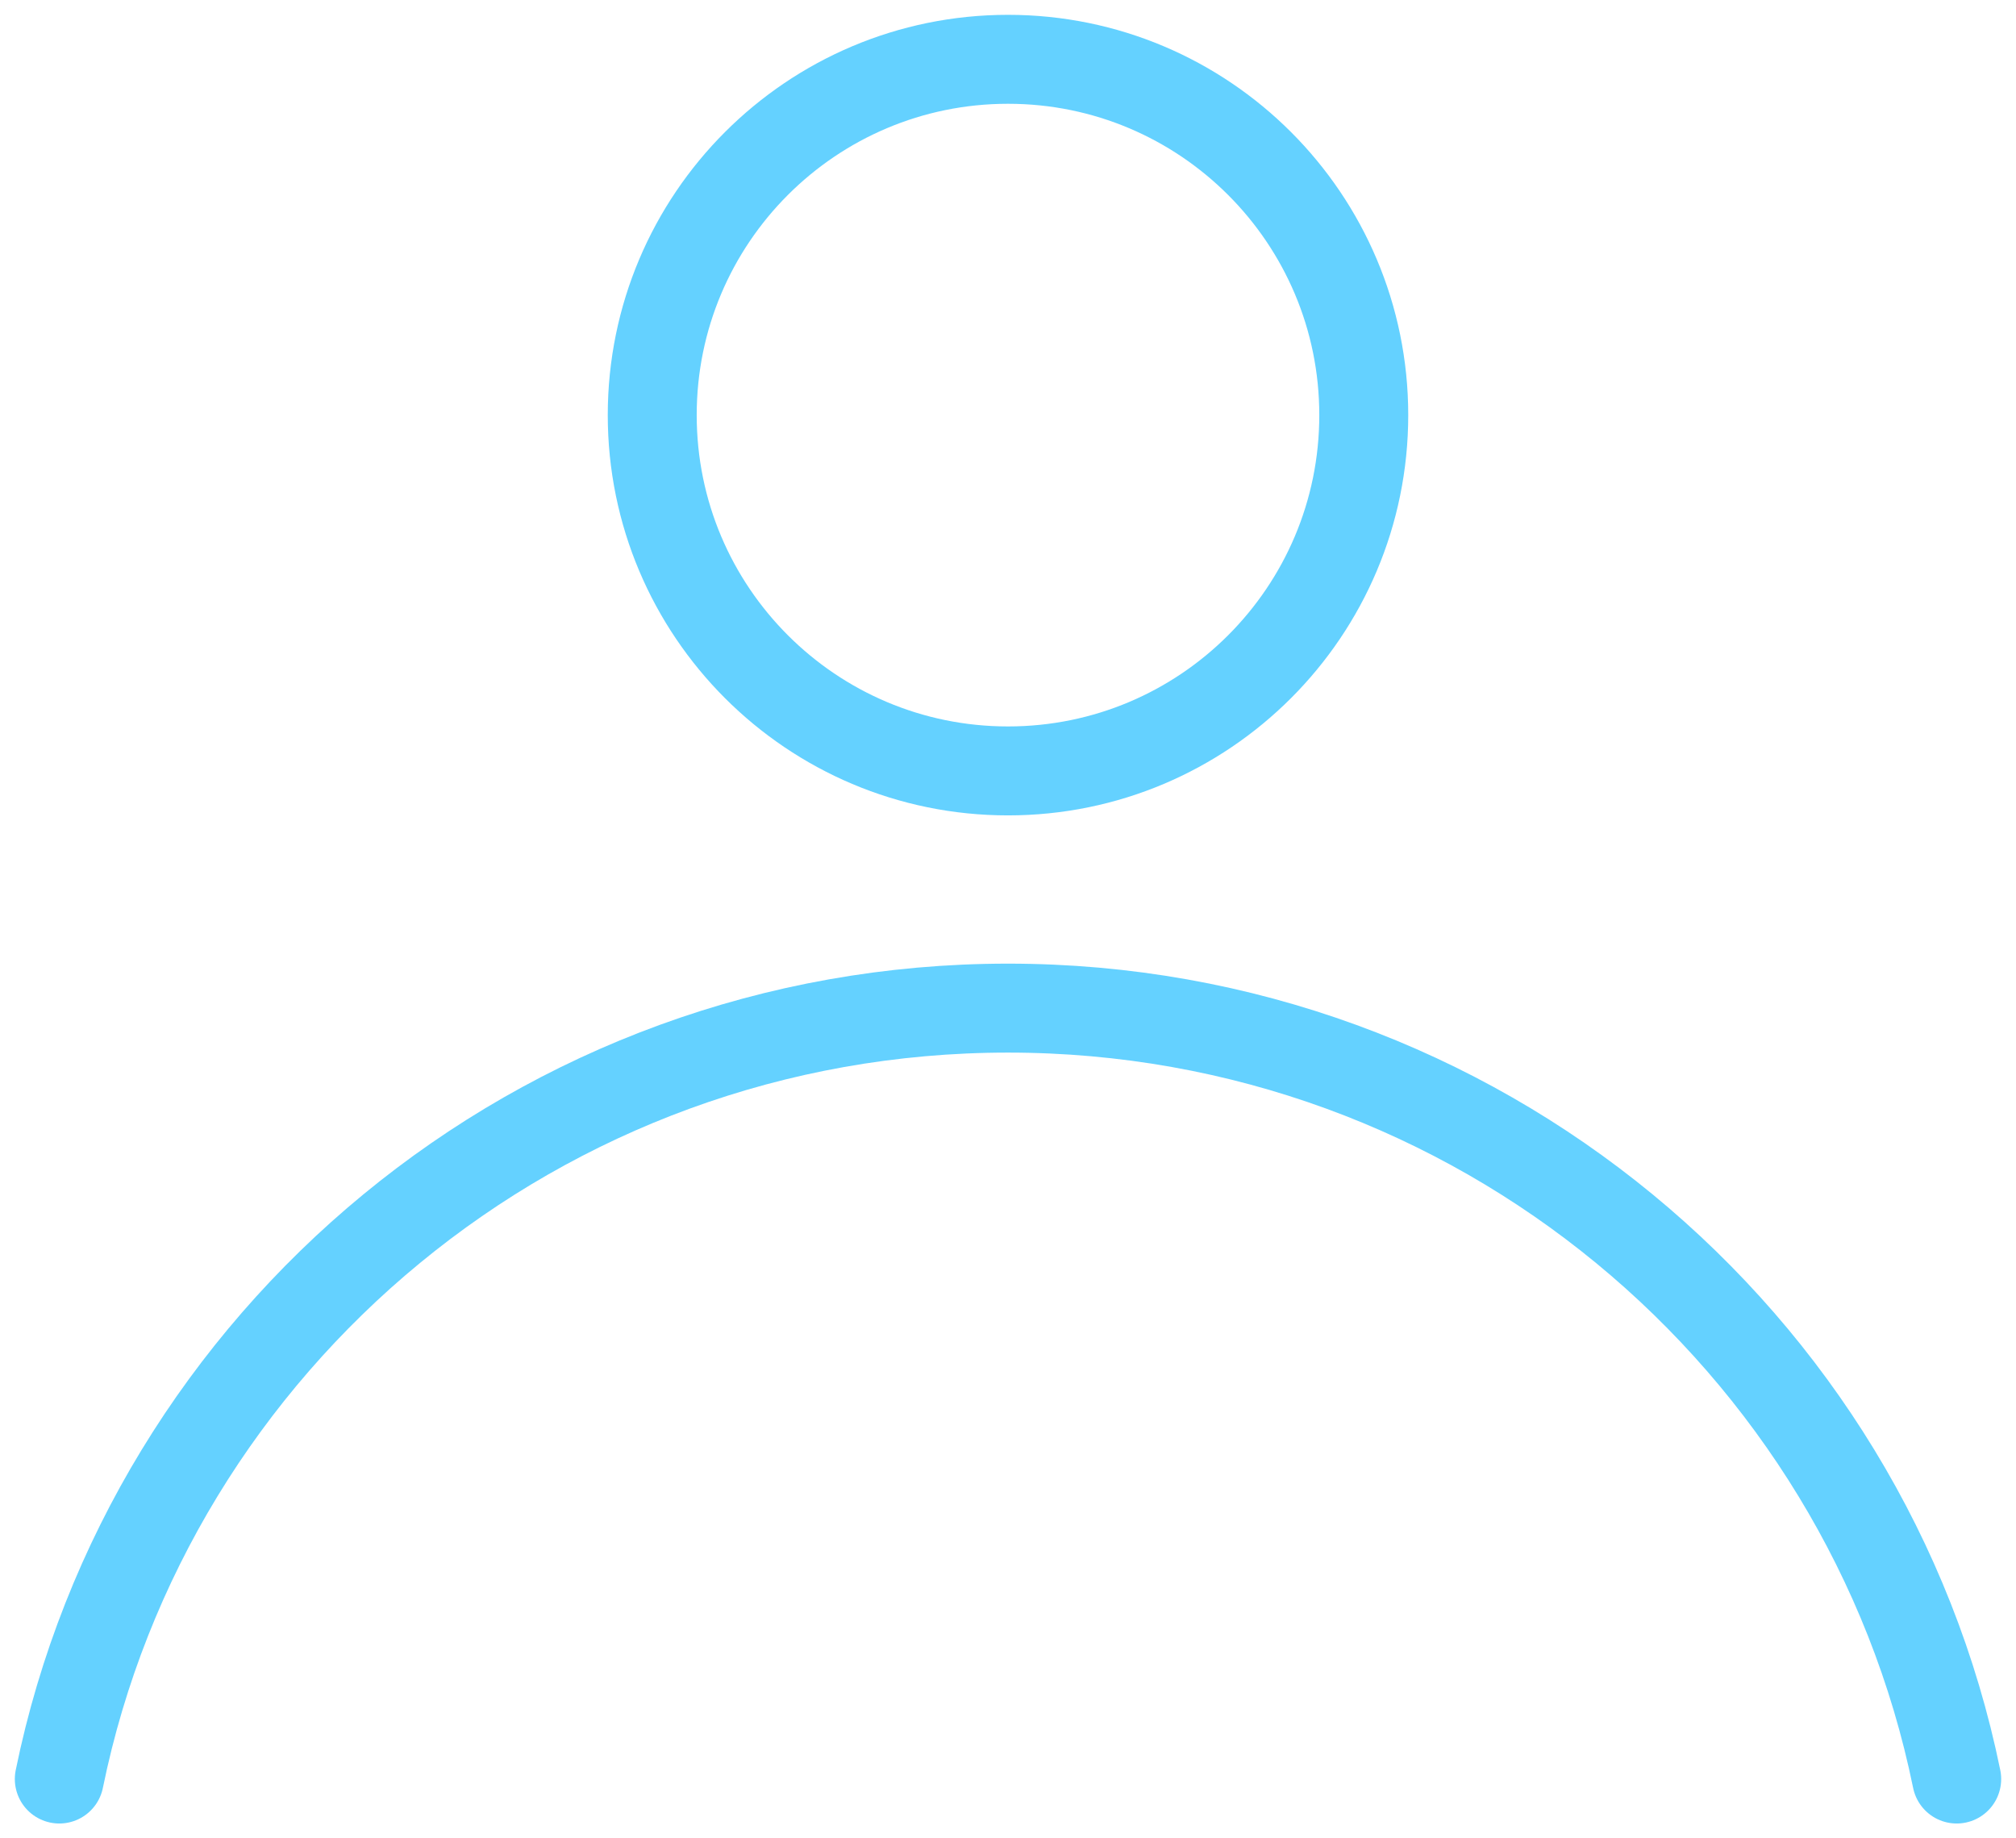
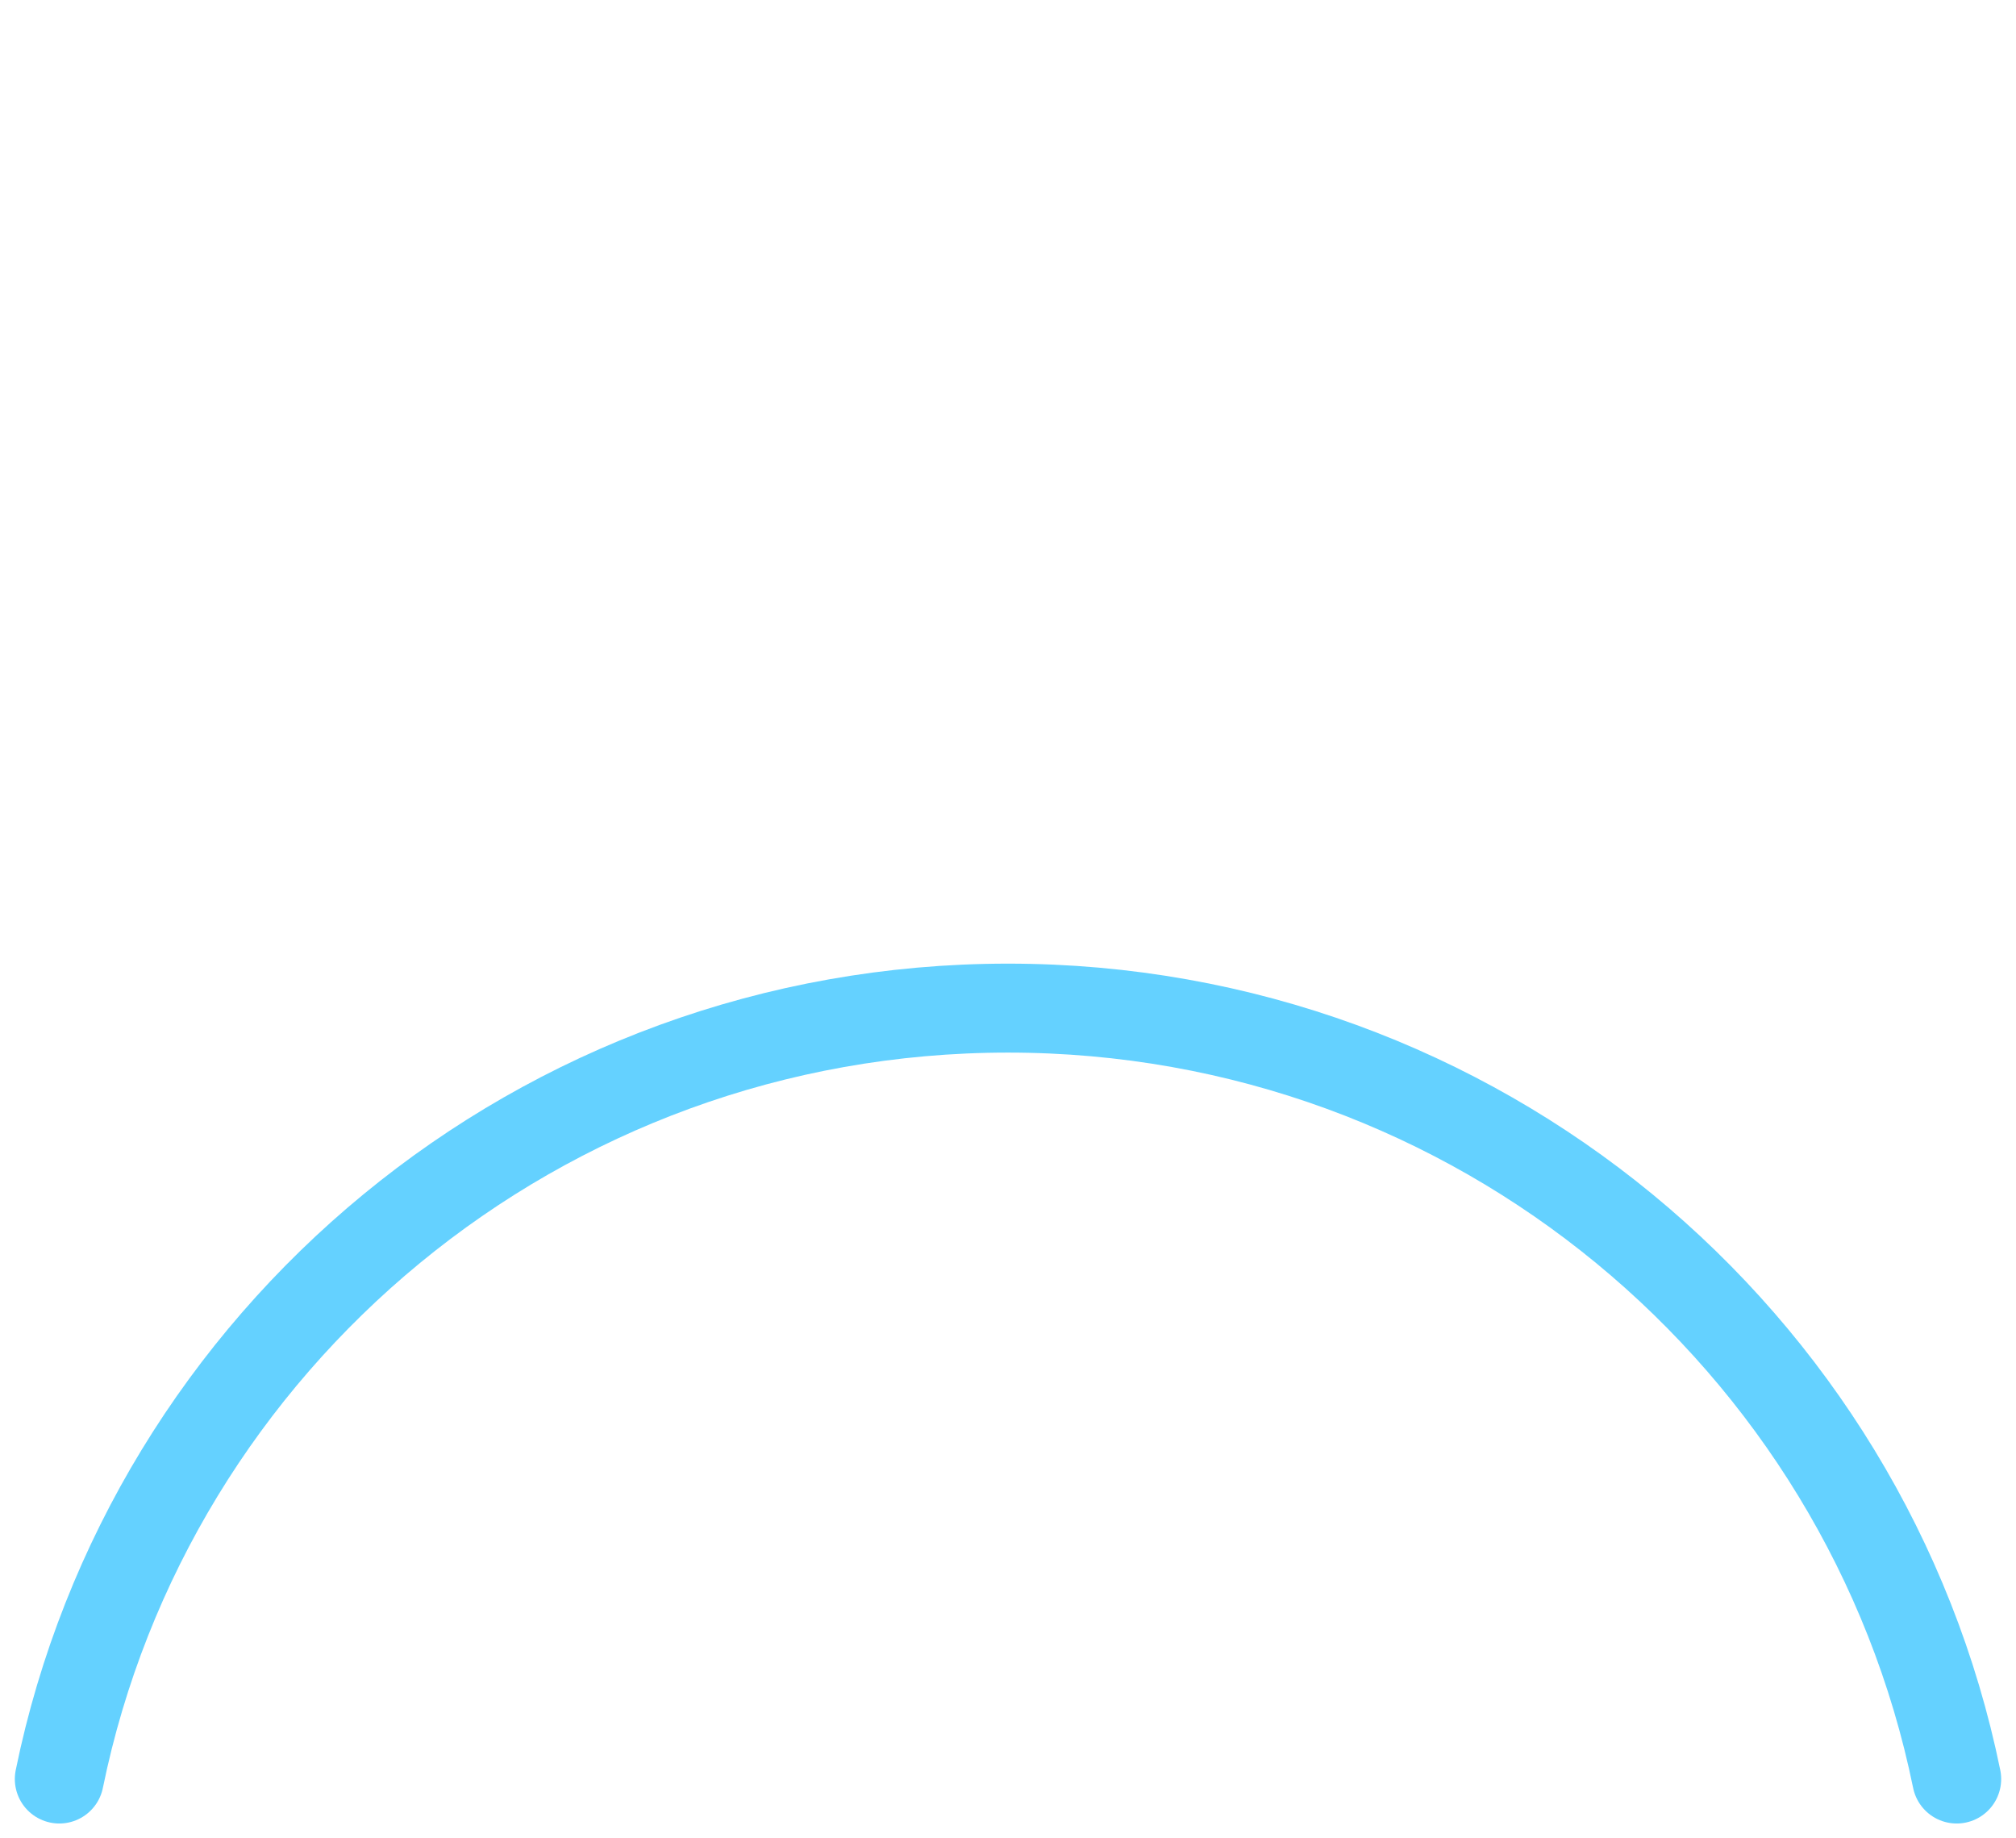
<svg xmlns="http://www.w3.org/2000/svg" width="34px" height="31px" viewBox="0 0 34 31" version="1.1">
  <title>login</title>
  <desc>Created with Sketch.</desc>
  <g id="Symbols" stroke="none" stroke-width="1" fill="none" fill-rule="evenodd" stroke-linecap="round" stroke-linejoin="round">
    <g id="NAVIGATION" transform="translate(-1060, -15)" stroke="#64D1FF" stroke-width="1.5">
      <g id="LOGIN">
        <g transform="translate(1000, 16)">
          <g id="login-button">
            <g id="login" transform="translate(61, 0)">
-               <path d="M22,6 C22,9.314 19.314,12 16,12 C12.686,12 10,9.314 10,6 C10,2.686 12.686,0 16,0 C19.314,0 22,2.686 22,6 Z" id="Stroke-1" />
              <path d="M32,29 C30.484,21.582 23.897,16 16,16 C8.103,16 1.516,21.582 0,29" id="Stroke-3" />
            </g>
          </g>
        </g>
      </g>
    </g>
  </g>
</svg>